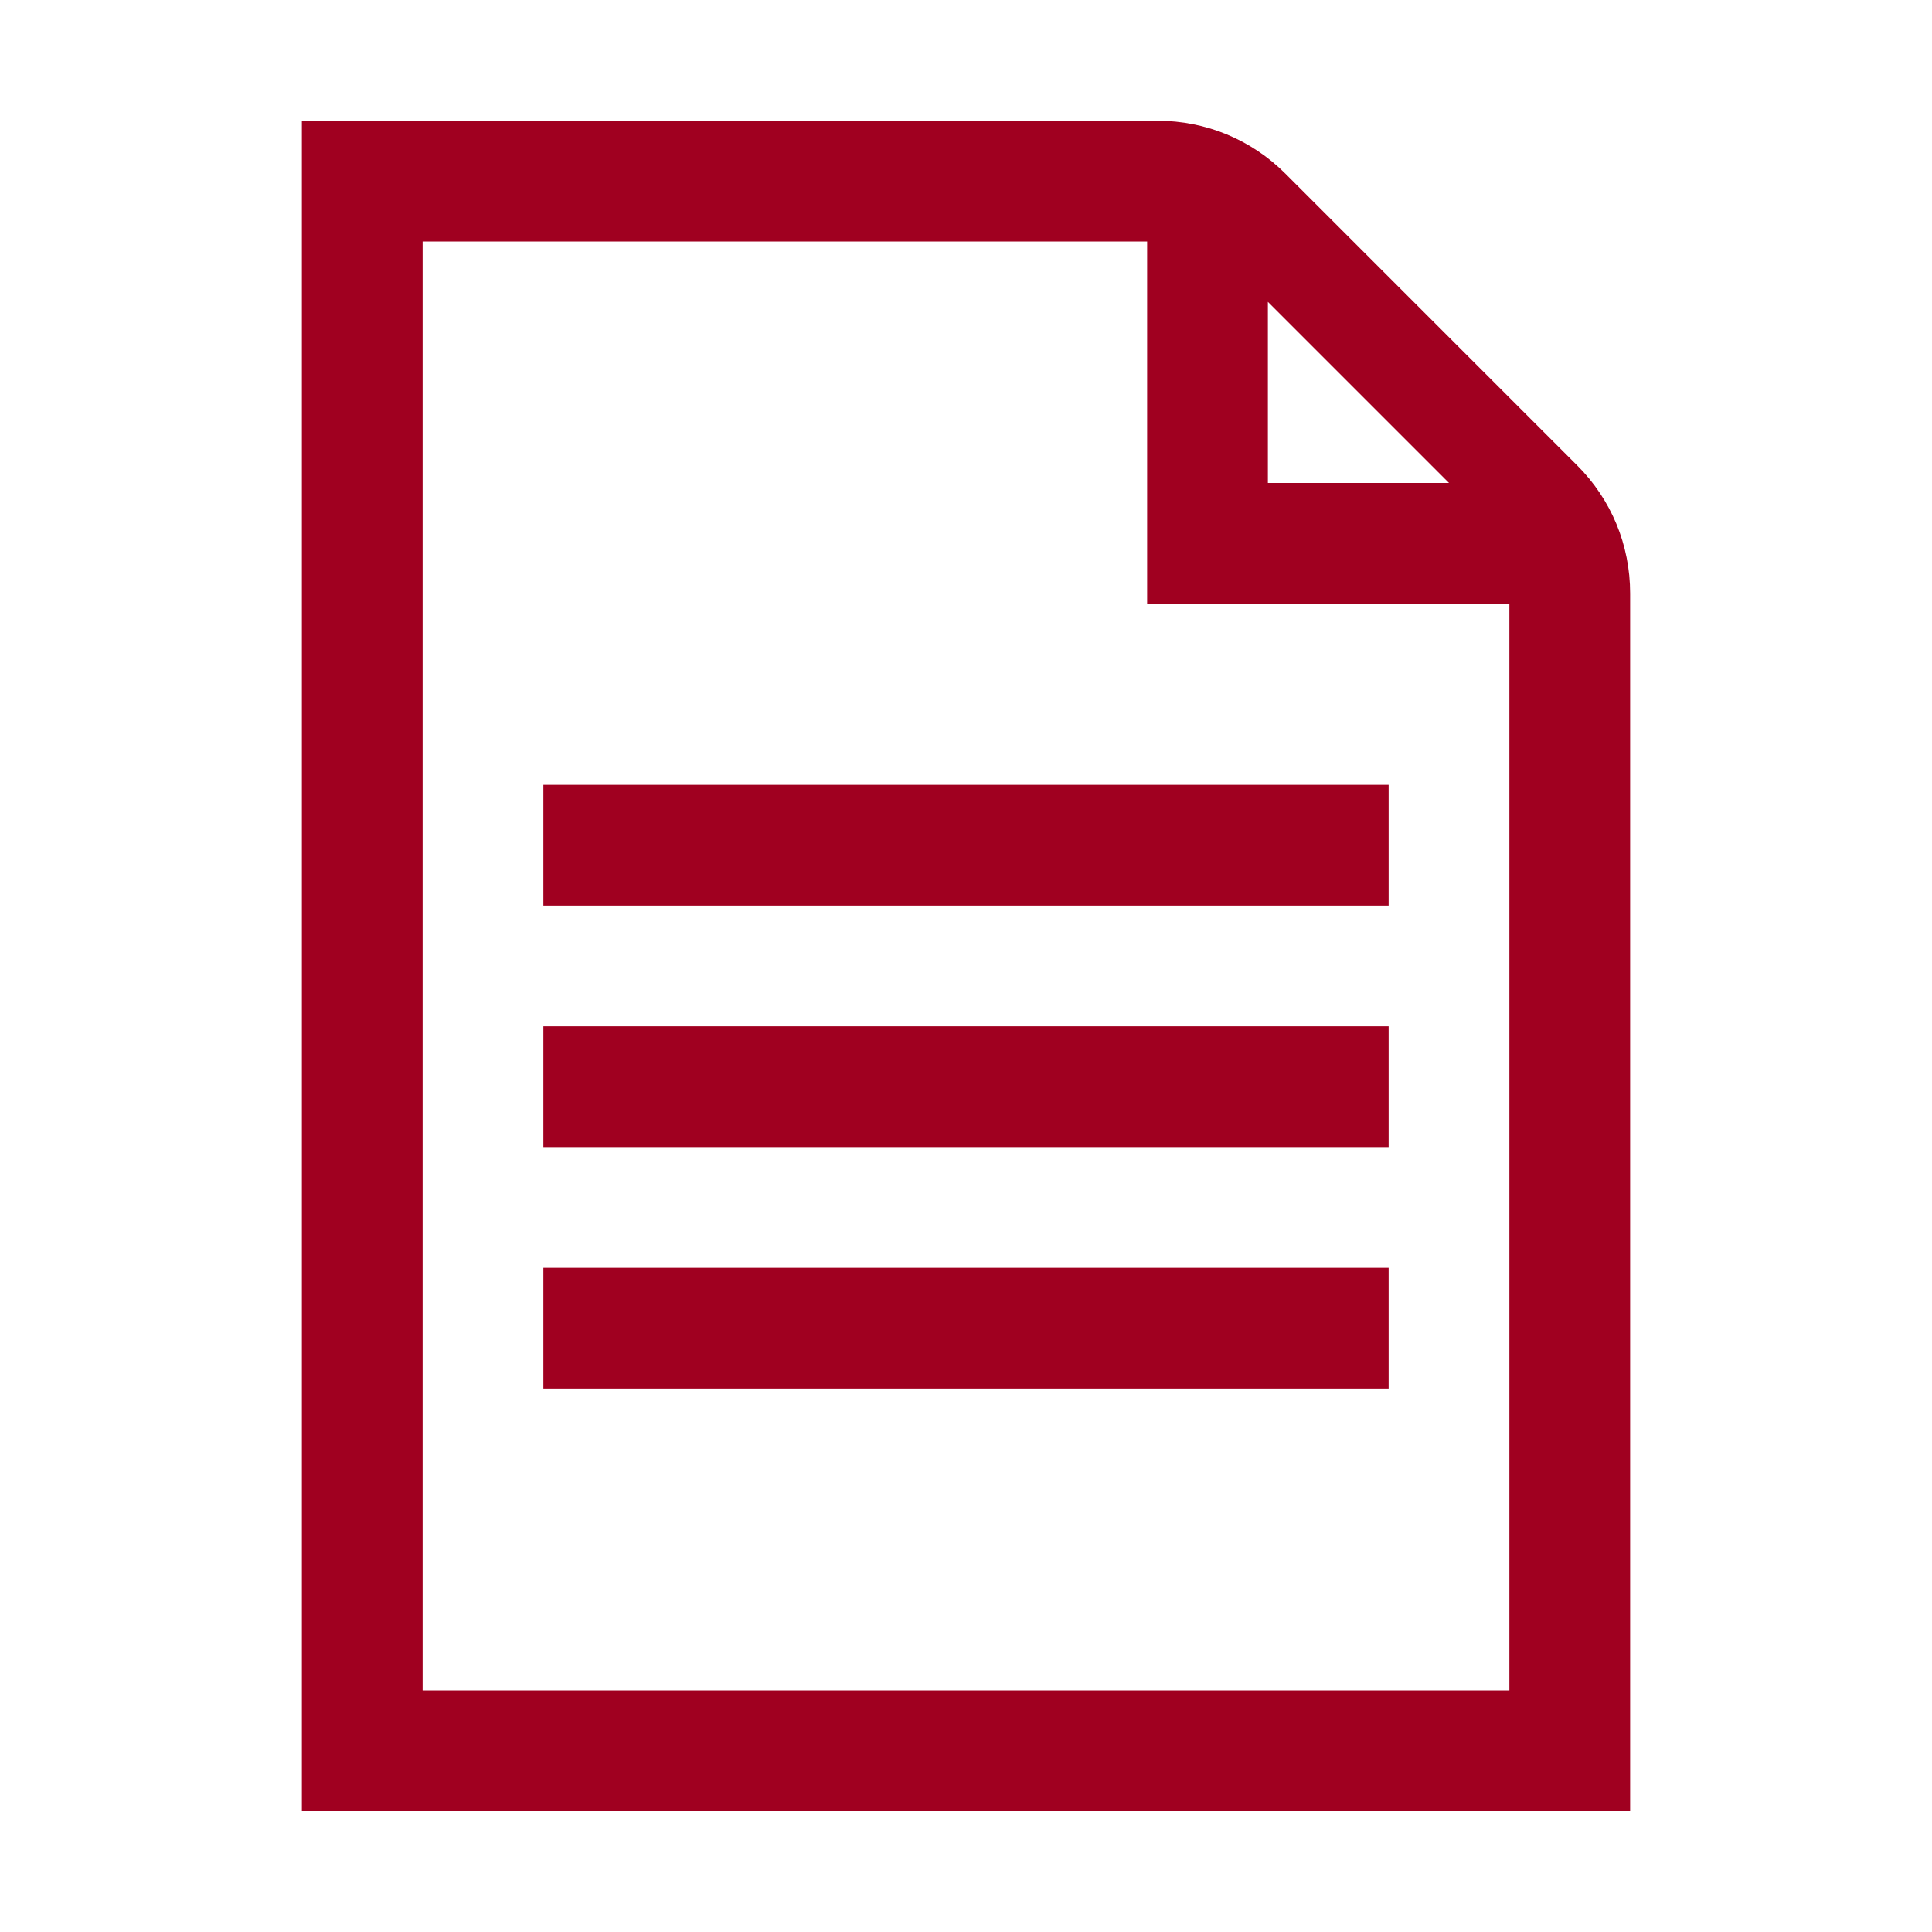
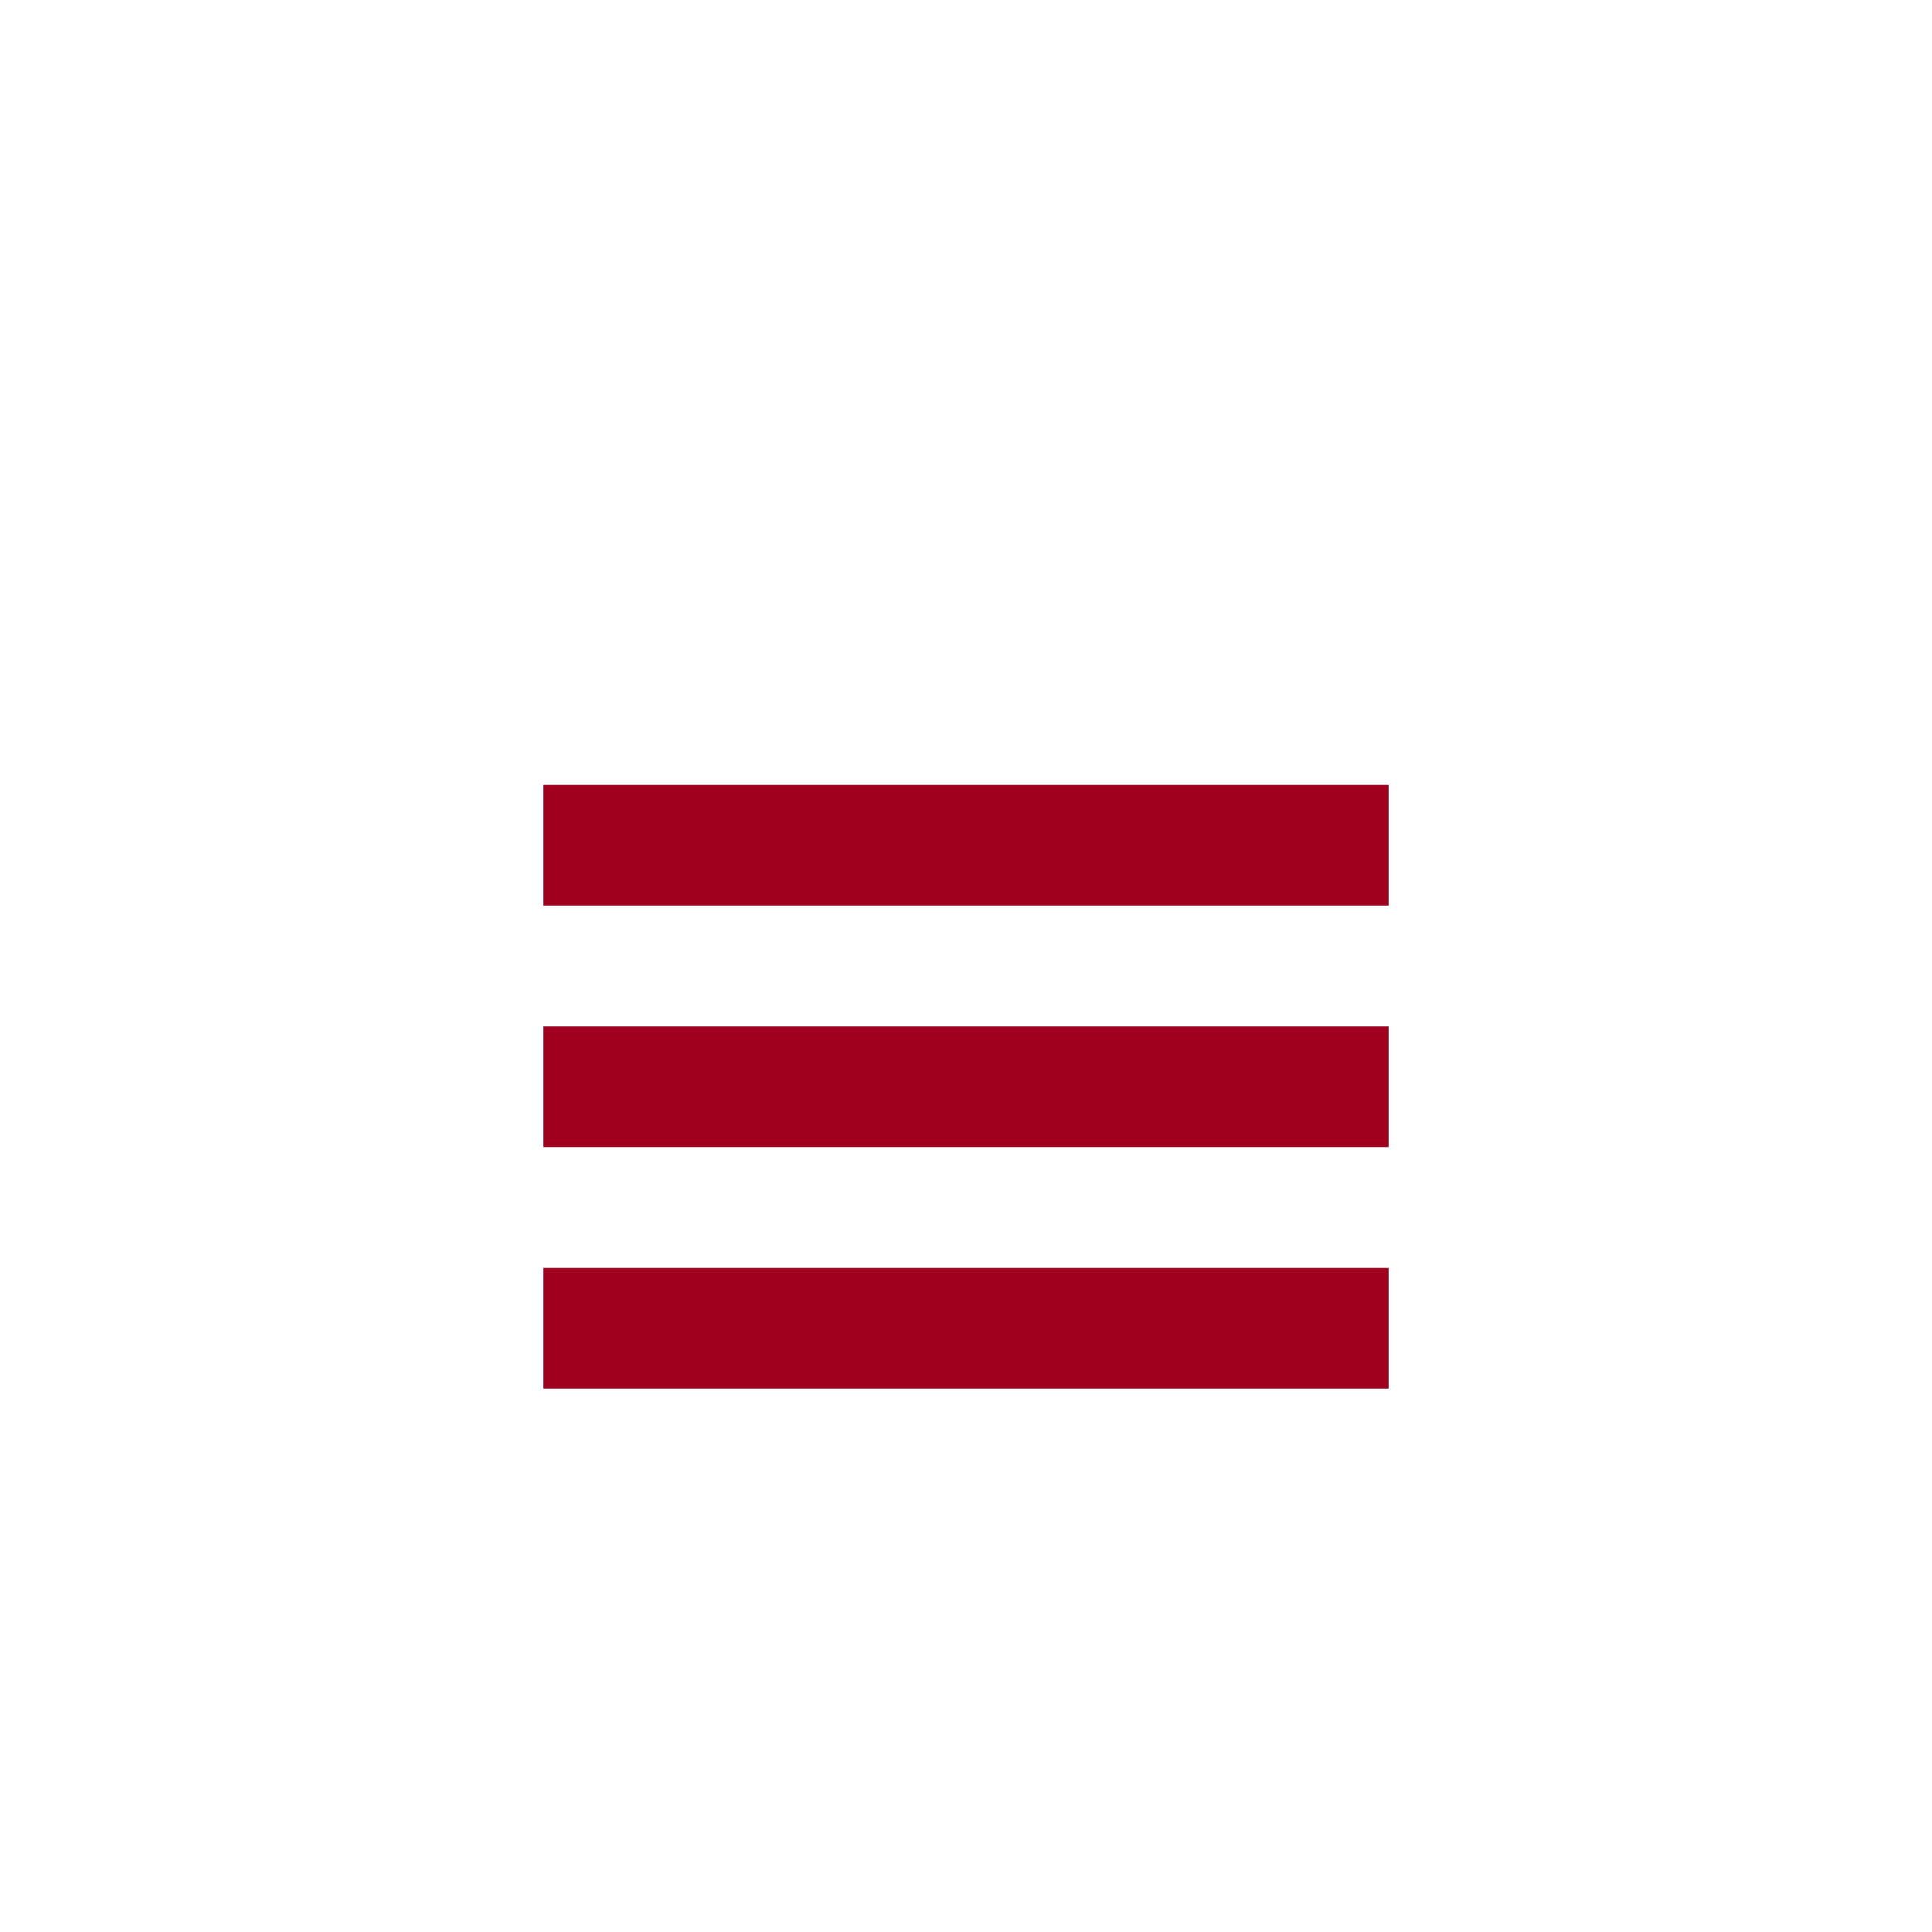
<svg xmlns="http://www.w3.org/2000/svg" version="1.1" x="0px" y="0px" viewBox="0 0 32 32" style="enable-background:new 0 0 32 32;" xml:space="preserve">
  <g id="file">
-     <path style="fill:#A00020;" d="M26.121,7.707l-4.828-4.828C20.727,2.312,19.973,2,19.171,2H5v28h22V9.829   C27,9.027,26.688,8.273,26.121,7.707z M21,5l3,3h-3V5z M7,28V4h12v6h6v18H7z" />
    <rect x="9" y="13" style="fill:#A00020;" width="14" height="2" />
    <rect x="9" y="17" style="fill:#A00020;" width="14" height="2" />
    <rect x="9" y="21" style="fill:#A00020;" width="14" height="2" />
  </g>
  <g id="Ebene_1">
</g>
</svg>